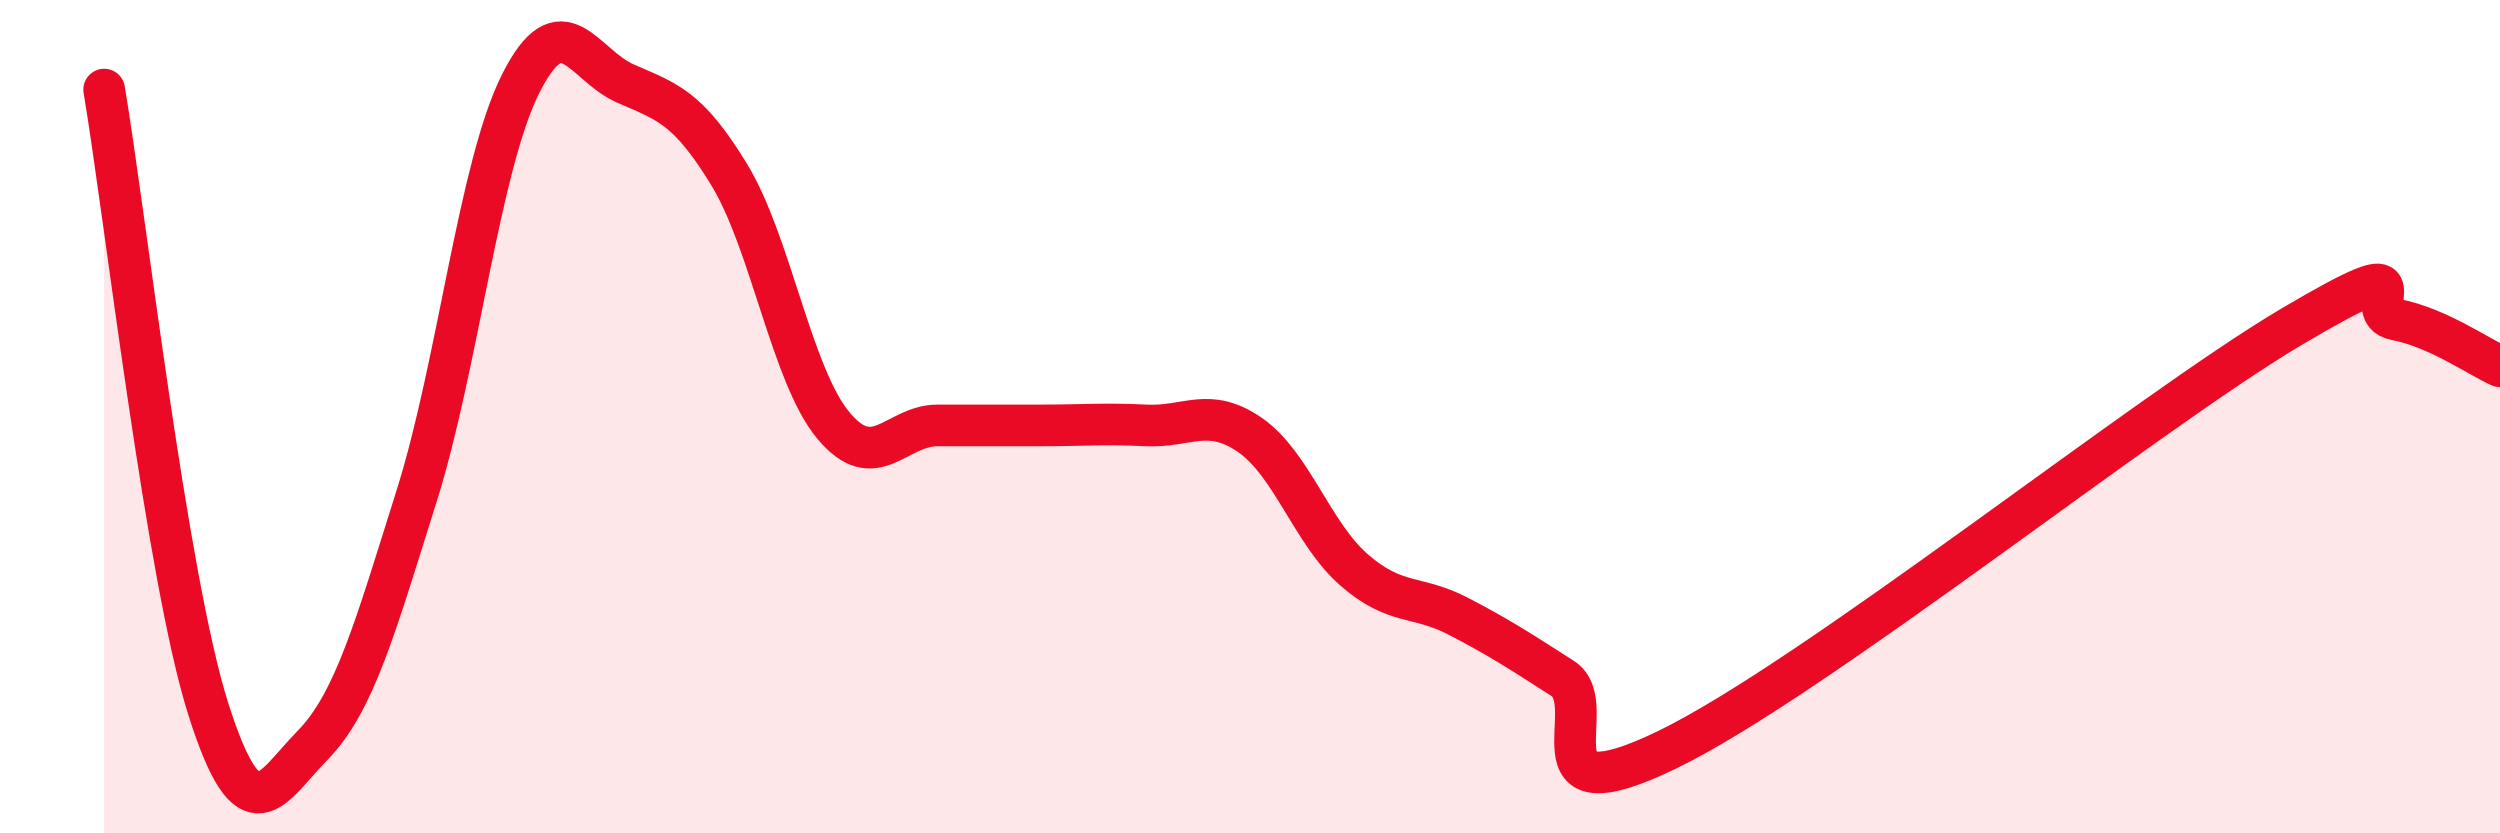
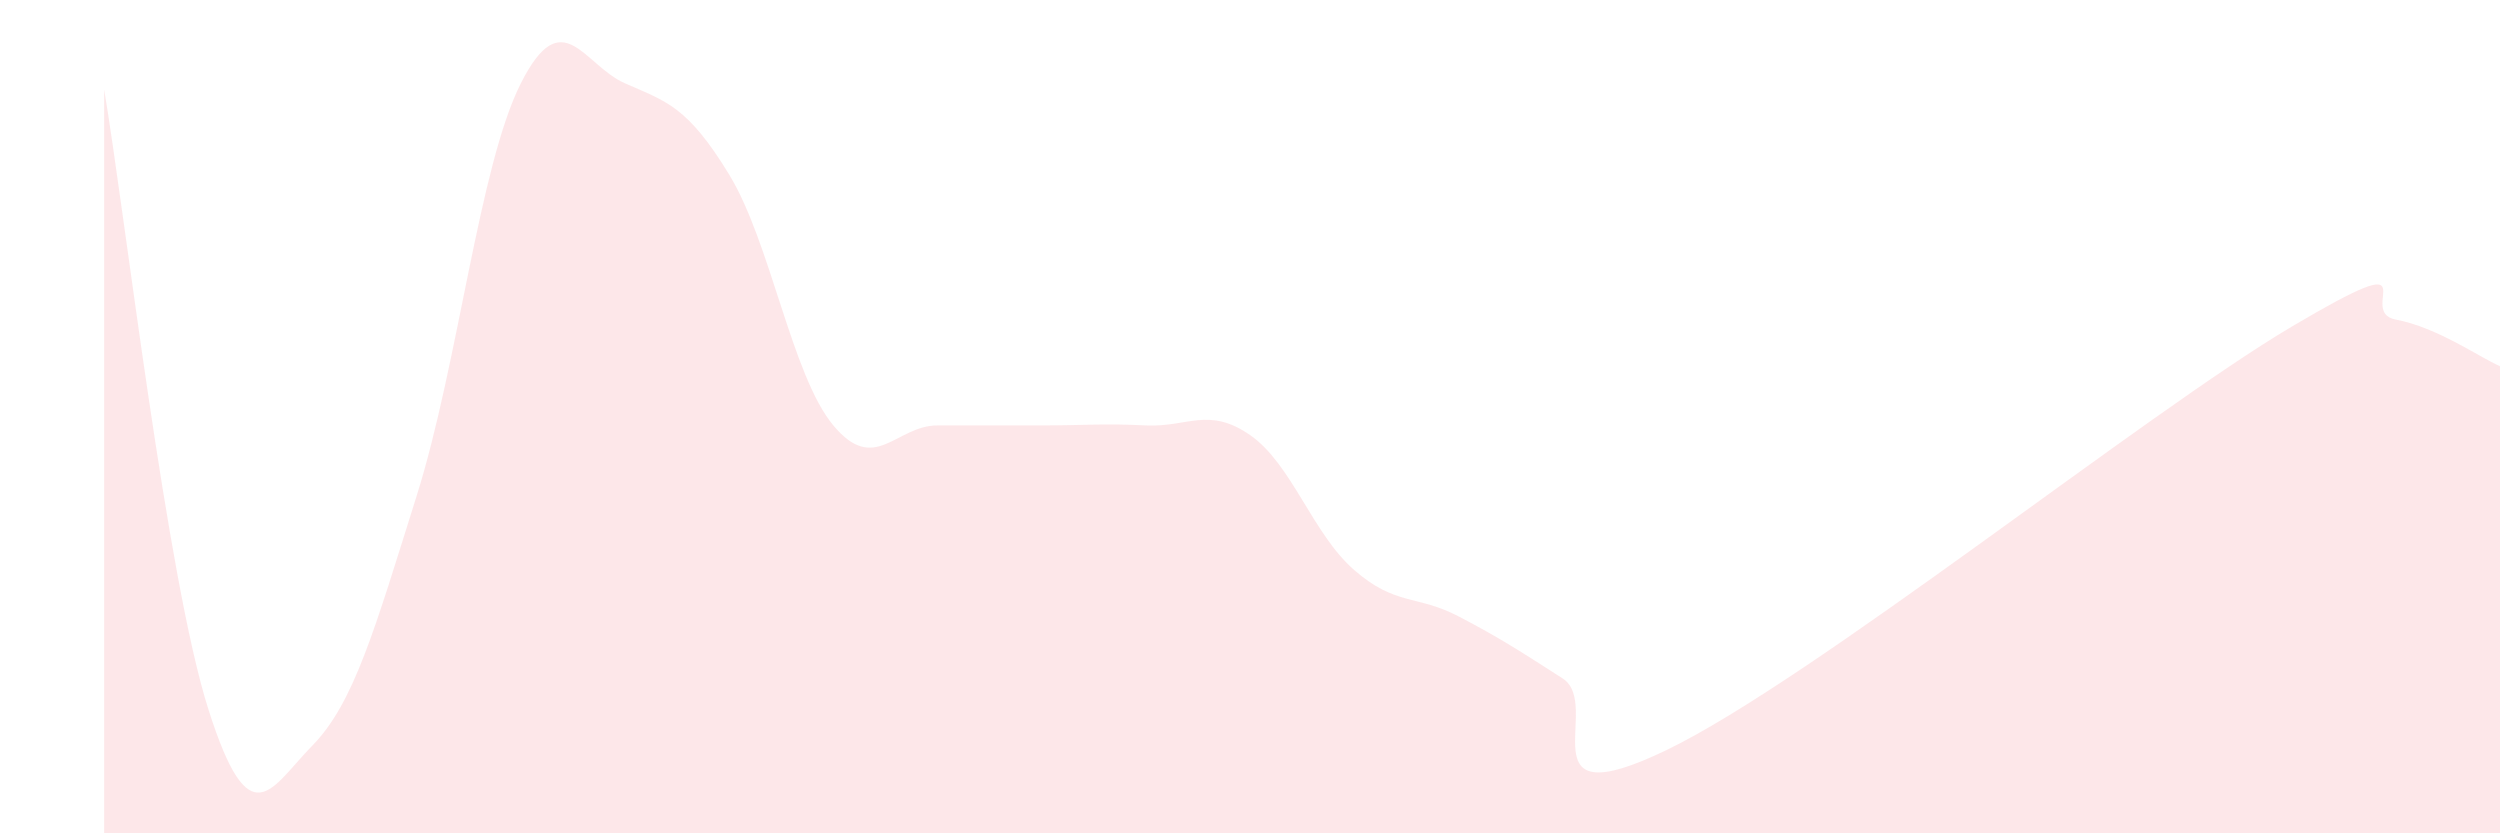
<svg xmlns="http://www.w3.org/2000/svg" width="60" height="20" viewBox="0 0 60 20">
  <path d="M 2.5,2.15 C 3,5.12 4,13.87 5,17.02 C 6,20.17 6.5,18.91 7.5,17.89 C 8.5,16.87 9,15.08 10,11.9 C 11,8.72 11.5,3.98 12.5,2 C 13.5,0.02 14,1.56 15,2 C 16,2.44 16.5,2.55 17.5,4.19 C 18.5,5.83 19,9.01 20,10.21 C 21,11.41 21.5,10.21 22.5,10.21 C 23.5,10.21 24,10.21 25,10.21 C 26,10.21 26.5,10.16 27.5,10.21 C 28.5,10.26 29,9.75 30,10.44 C 31,11.13 31.5,12.81 32.5,13.68 C 33.5,14.55 34,14.27 35,14.79 C 36,15.31 36.5,15.64 37.5,16.28 C 38.5,16.92 36.5,19.69 40,18 C 43.5,16.31 51.5,9.91 55,7.84 C 58.5,5.77 56.5,7.48 57.5,7.67 C 58.5,7.86 59.5,8.57 60,8.79L60 20L2.5 20Z" fill="#EB0A25" opacity="0.1" stroke-linecap="round" stroke-linejoin="round" />
-   <path d="M 2.5,2.15 C 3,5.12 4,13.87 5,17.02 C 6,20.17 6.5,18.91 7.5,17.89 C 8.5,16.87 9,15.08 10,11.9 C 11,8.72 11.5,3.98 12.5,2 C 13.5,0.02 14,1.56 15,2 C 16,2.44 16.5,2.55 17.5,4.19 C 18.5,5.83 19,9.01 20,10.21 C 21,11.41 21.5,10.21 22.5,10.21 C 23.5,10.21 24,10.21 25,10.21 C 26,10.21 26.5,10.16 27.5,10.21 C 28.5,10.26 29,9.75 30,10.44 C 31,11.13 31.5,12.81 32.5,13.68 C 33.5,14.55 34,14.27 35,14.79 C 36,15.31 36.5,15.64 37.5,16.28 C 38.5,16.92 36.5,19.69 40,18 C 43.5,16.31 51.5,9.91 55,7.84 C 58.5,5.77 56.5,7.48 57.5,7.67 C 58.5,7.86 59.5,8.57 60,8.79" stroke="#EB0A25" stroke-width="1" fill="none" stroke-linecap="round" stroke-linejoin="round" />
</svg>